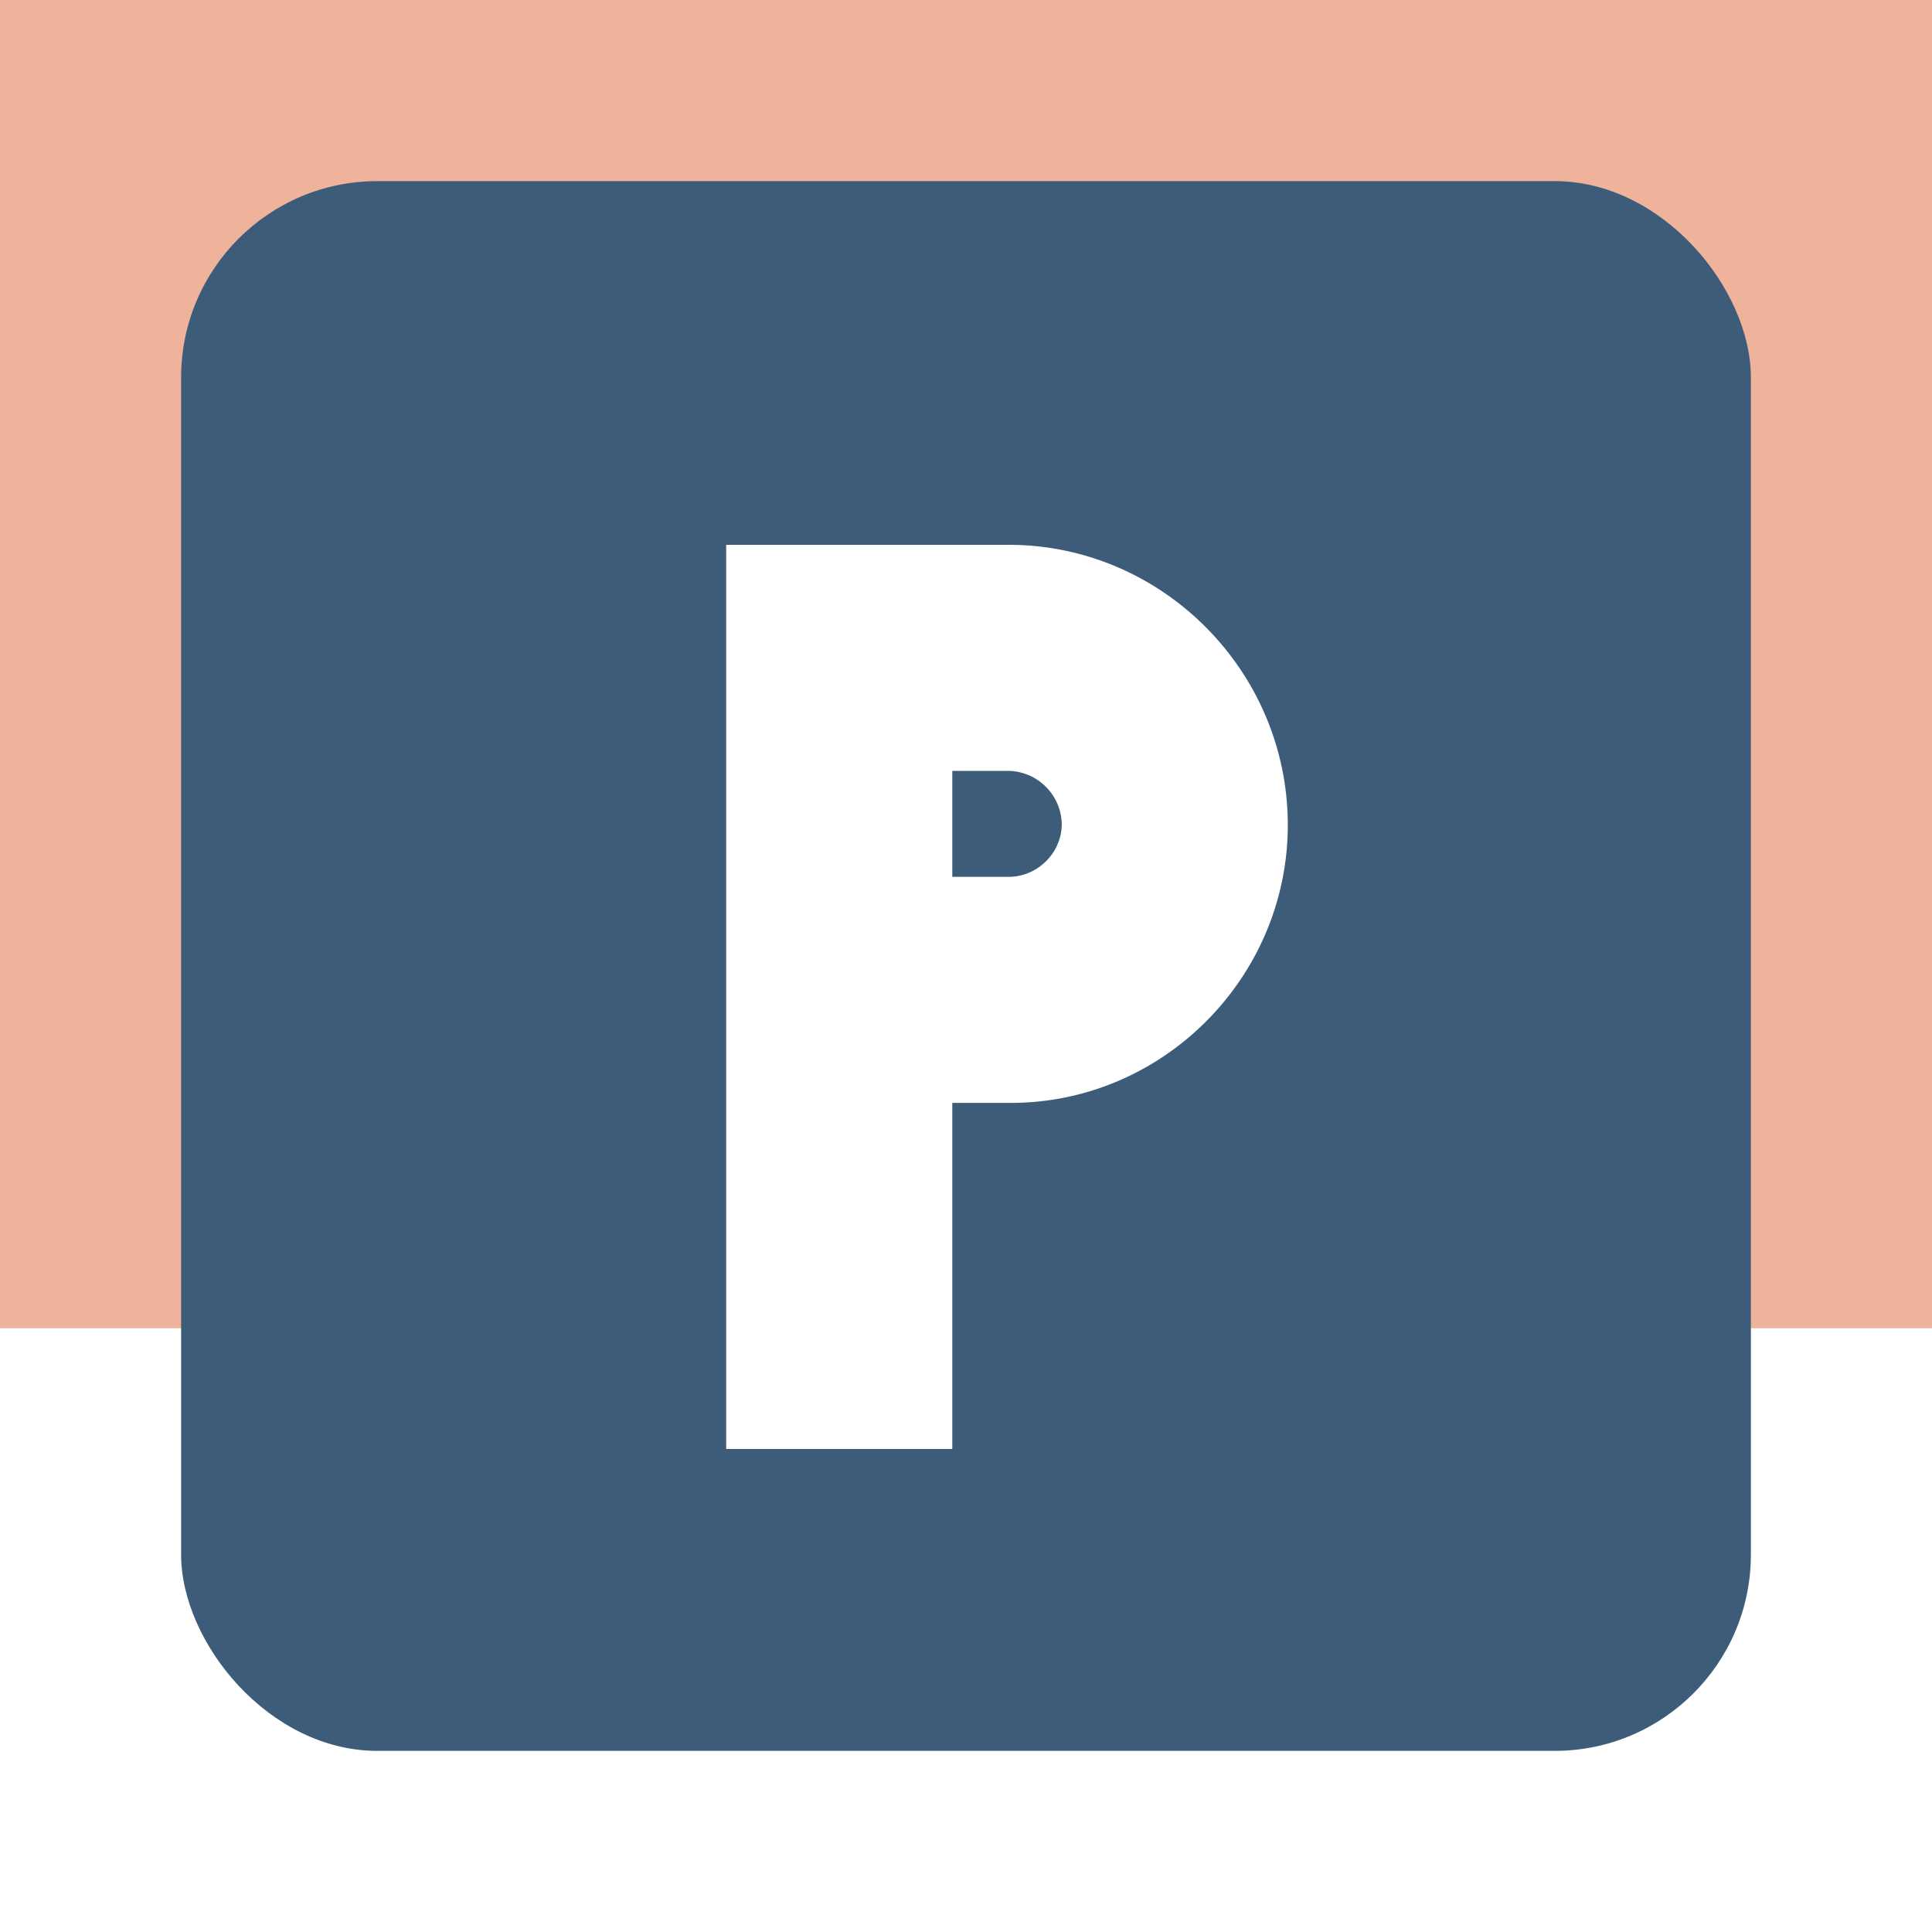
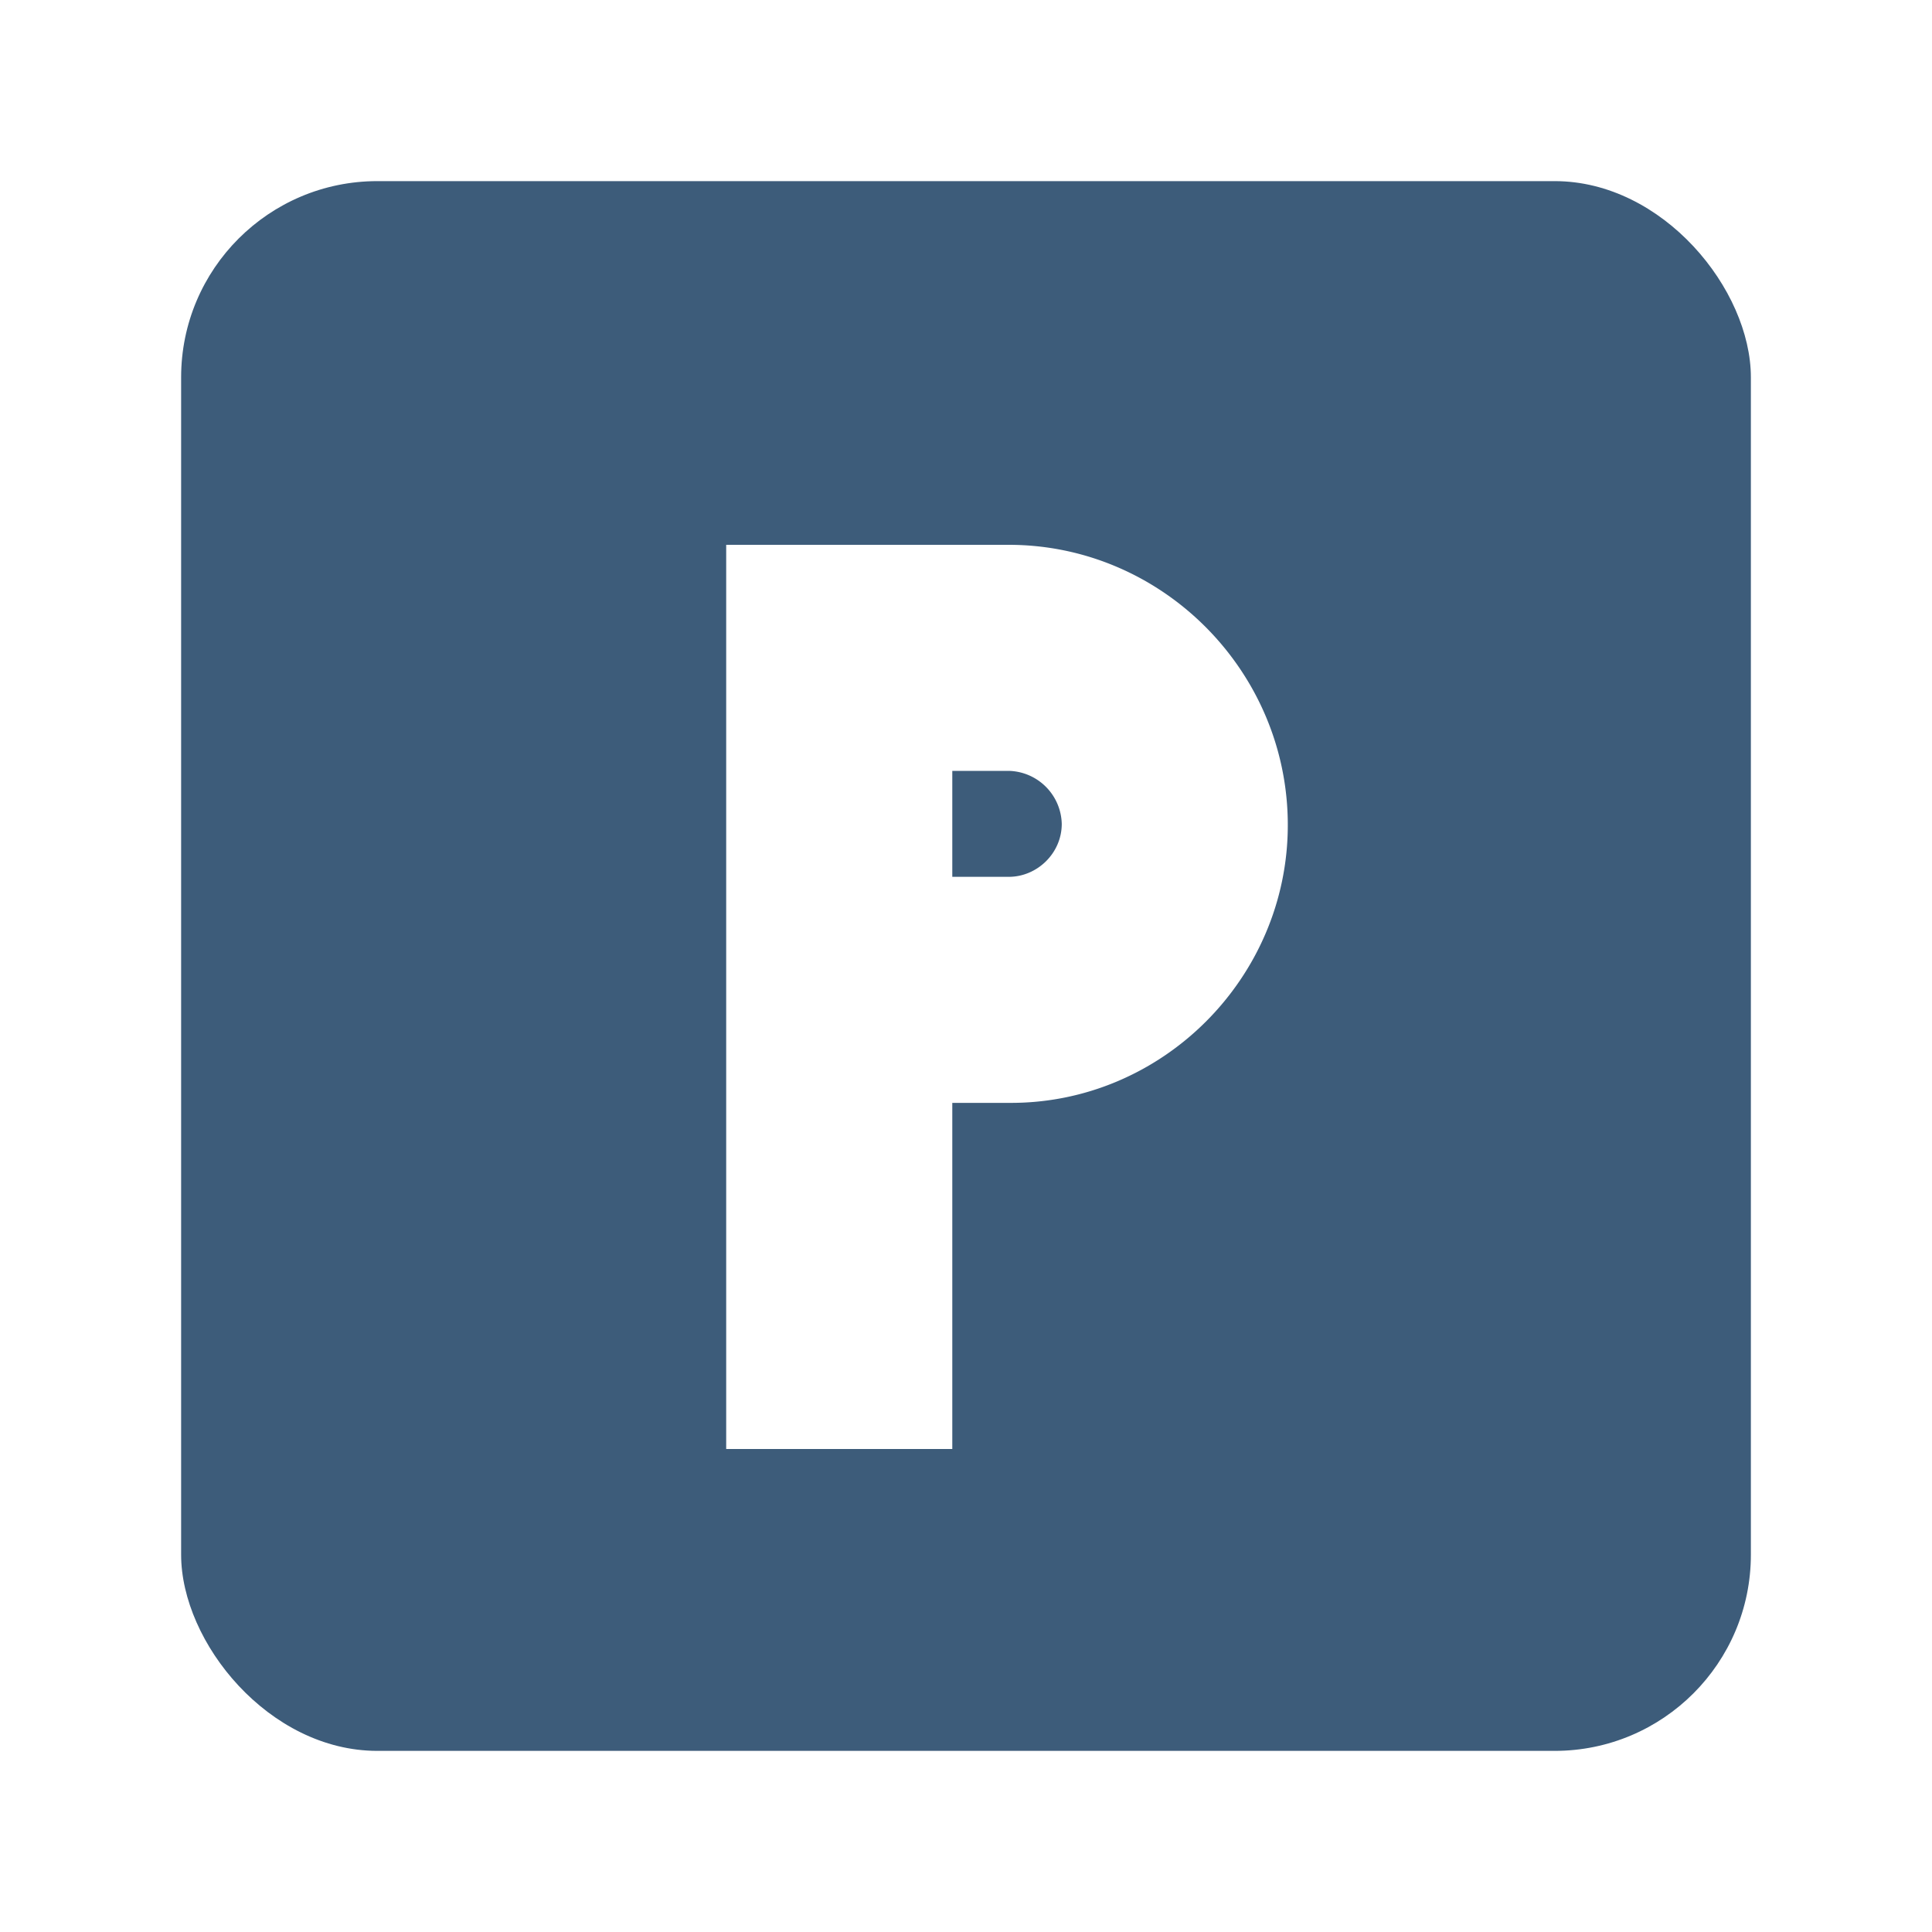
<svg xmlns="http://www.w3.org/2000/svg" width="32" height="32" fill="none">
  <path fill="#fff" d="M0 0h32v32H0z" />
-   <path fill="#EEB39A" d="M0 0h32v22H0z" />
  <rect width="26" height="26" x="3" y="3" fill="#3D5C7A" rx="3.25" />
  <path fill="#fff" d="M16.709 9.024c2.535 0 4.621 2.087 4.621 4.641 0 2.535-2.086 4.622-4.621 4.602h-.936V24h-3.745V9.024h4.68zm0 3.744h-.936v1.755h.936c.468 0 .877-.39.877-.877a.9.9 0 0 0-.877-.878z" />
</svg>